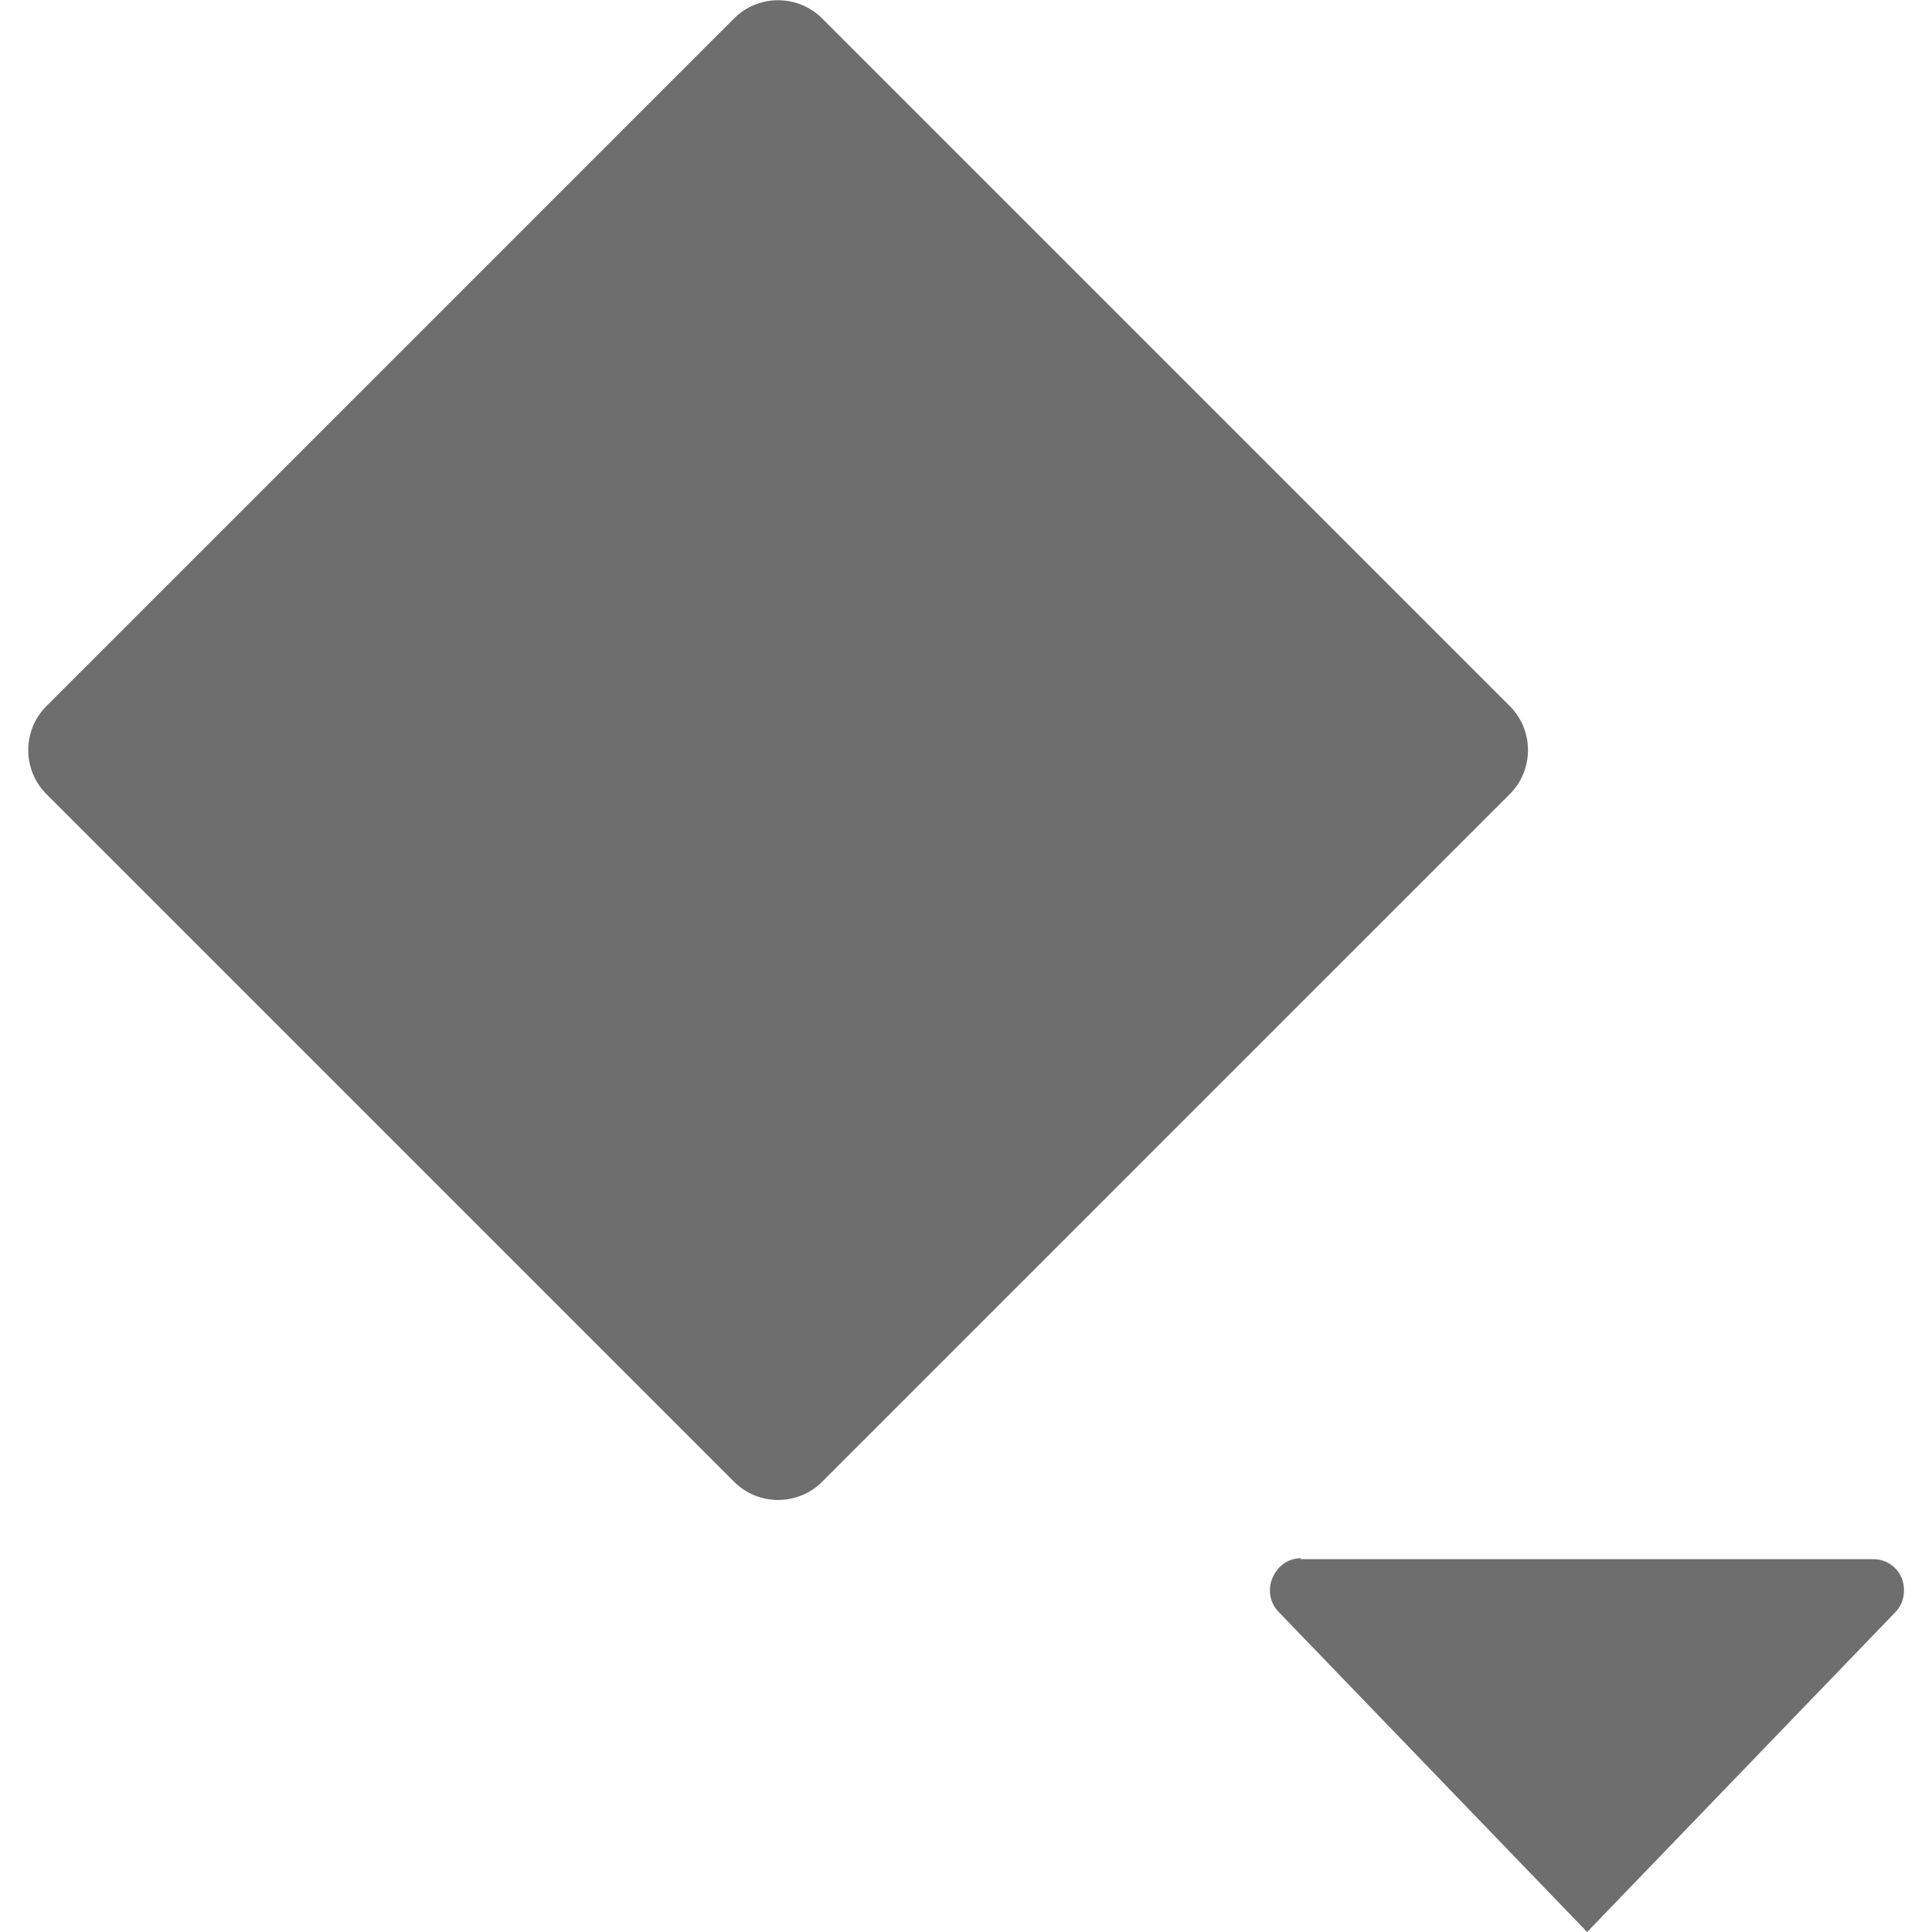
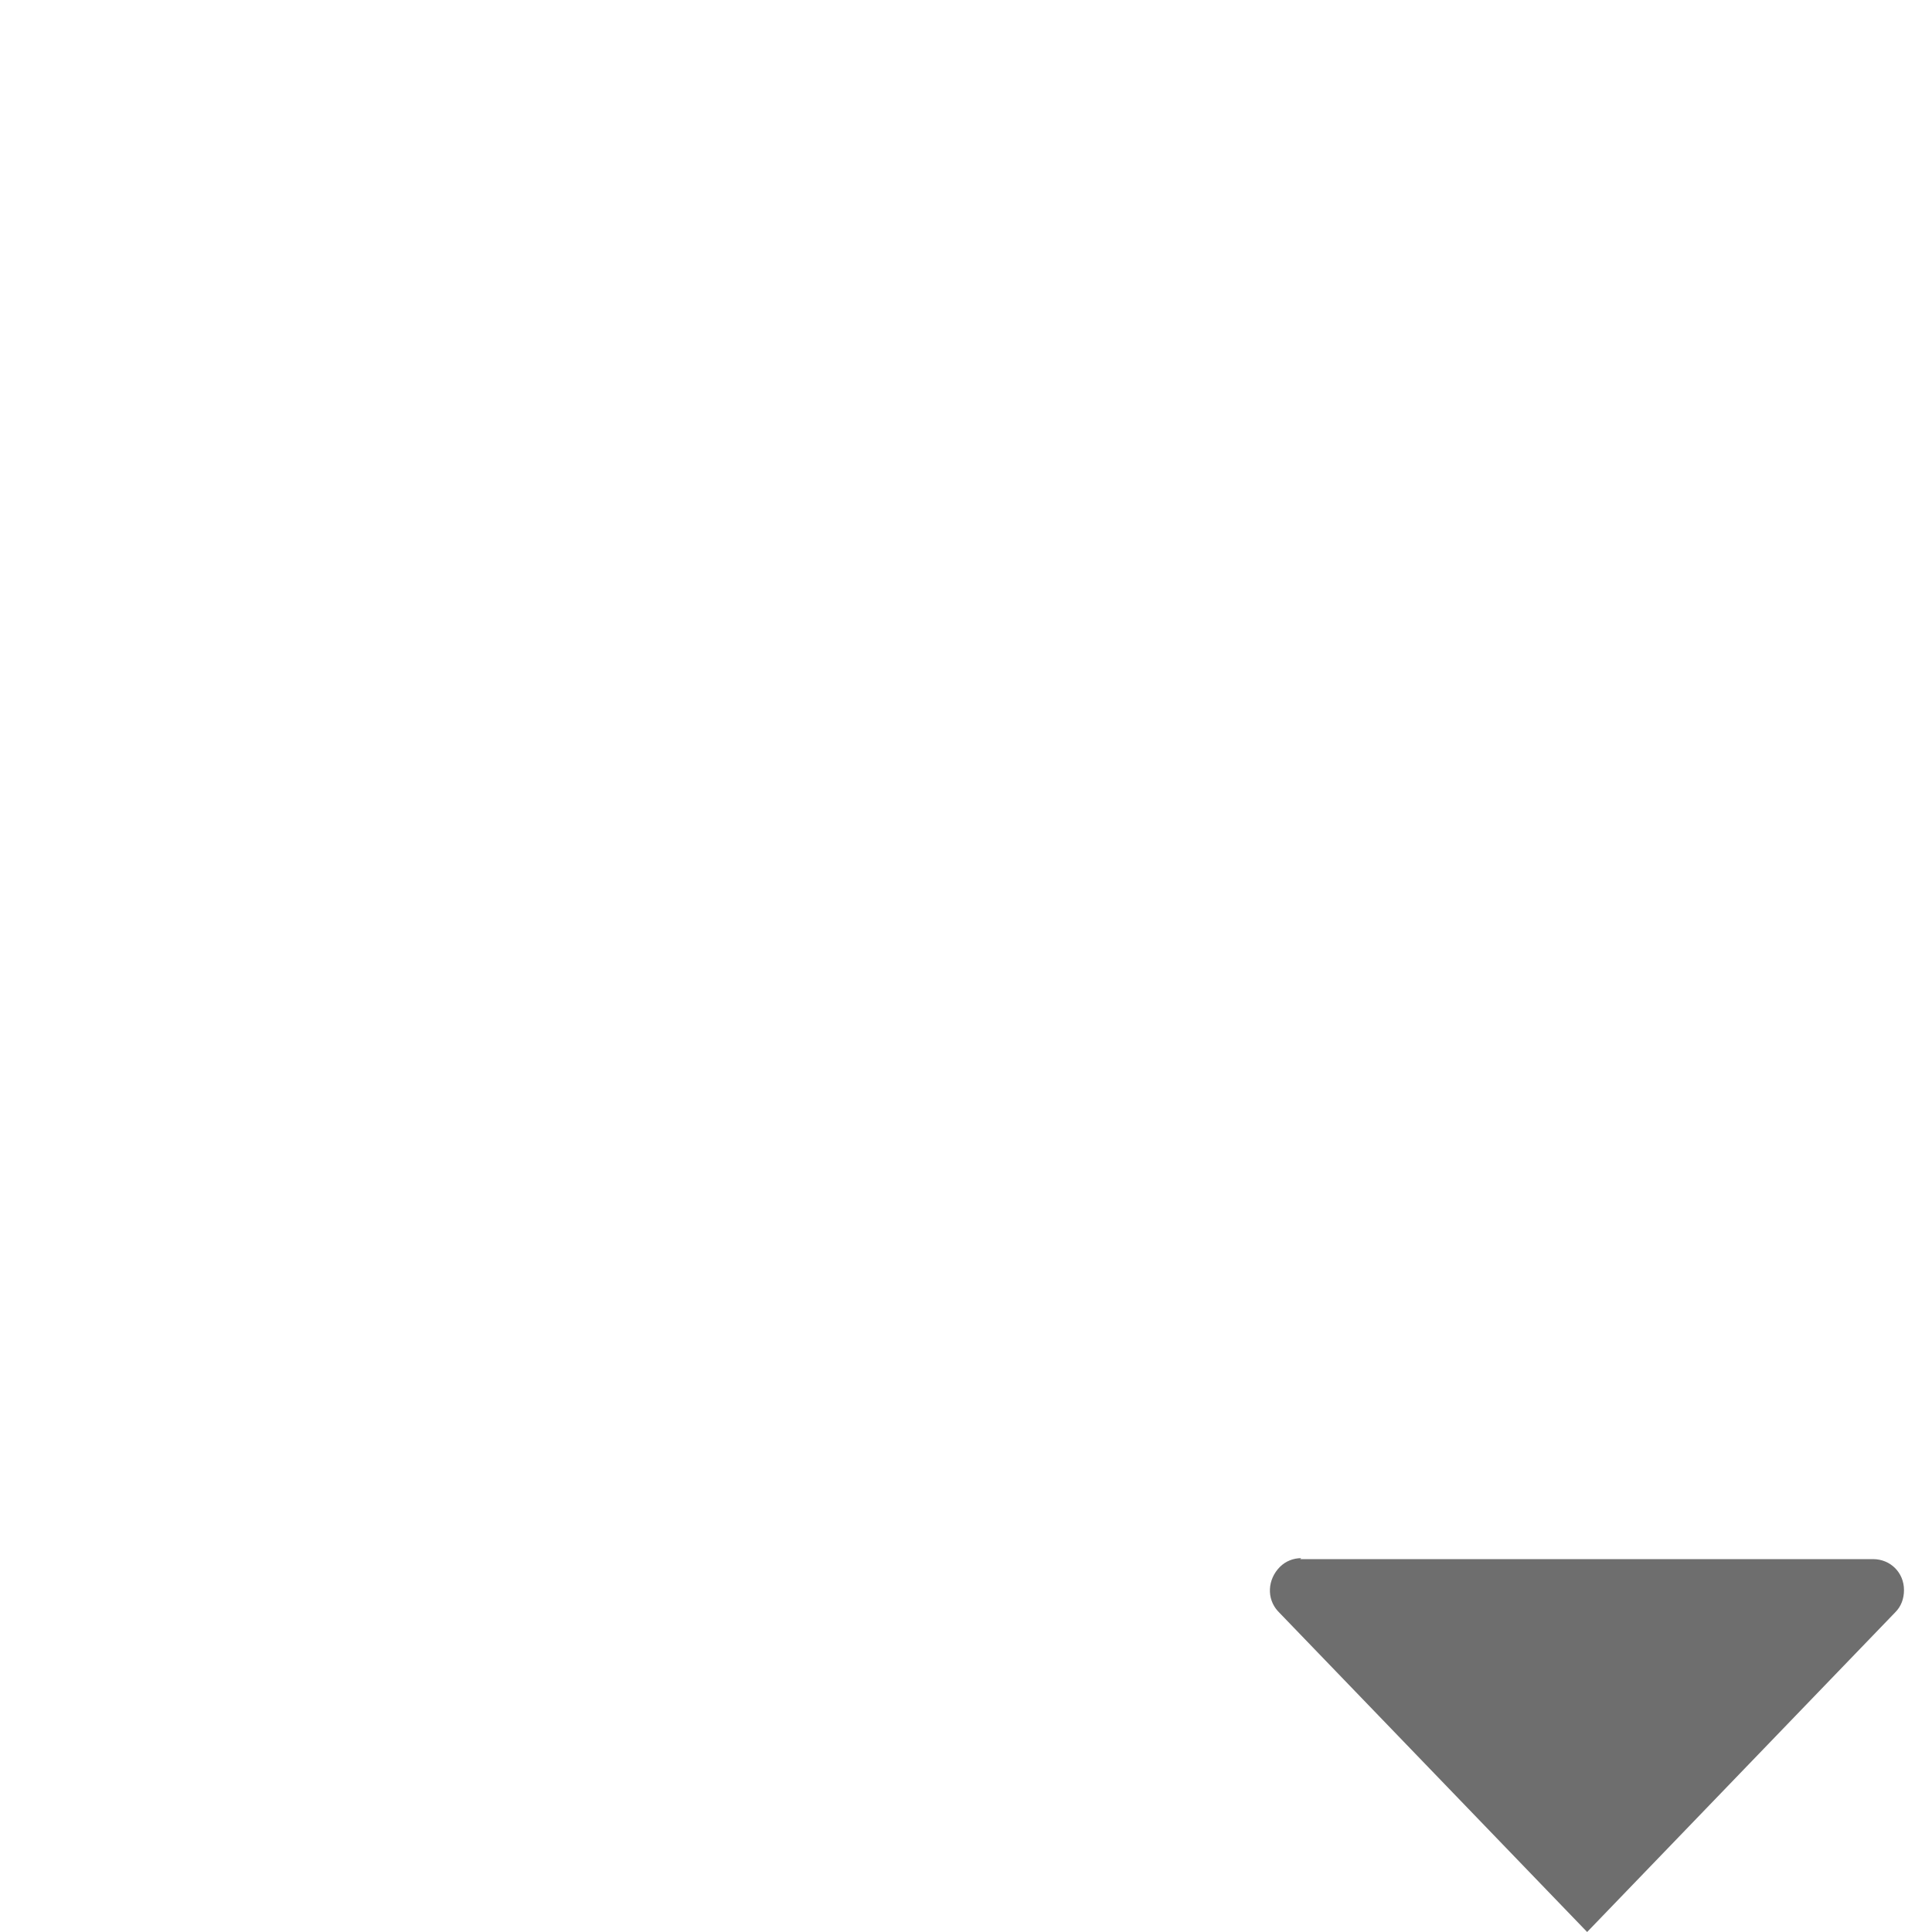
<svg xmlns="http://www.w3.org/2000/svg" id="keyframe-menu" viewBox="0 0 20 20">
  <defs>
    <style>.cls-1{fill:#6e6e6e;fill-rule:evenodd;isolation:isolate;}</style>
  </defs>
  <path class="cls-1" d="M13.46,16.14h5.93c.18,0,.32.14.32.32,0,.09-.03.17-.09.23l-3.19,3.31-3.2-3.32c-.12-.13-.11-.33.02-.46.06-.06.14-.09.22-.09Z" />
-   <path class="cls-1" d="M7.6.19L.48,7.31c-.25.25-.25.66,0,.91l7.12,7.12c.25.25.66.25.91,0l7.12-7.12c.25-.25.25-.66,0-.91L8.51.19c-.25-.25-.66-.25-.91,0Z" />
</svg>